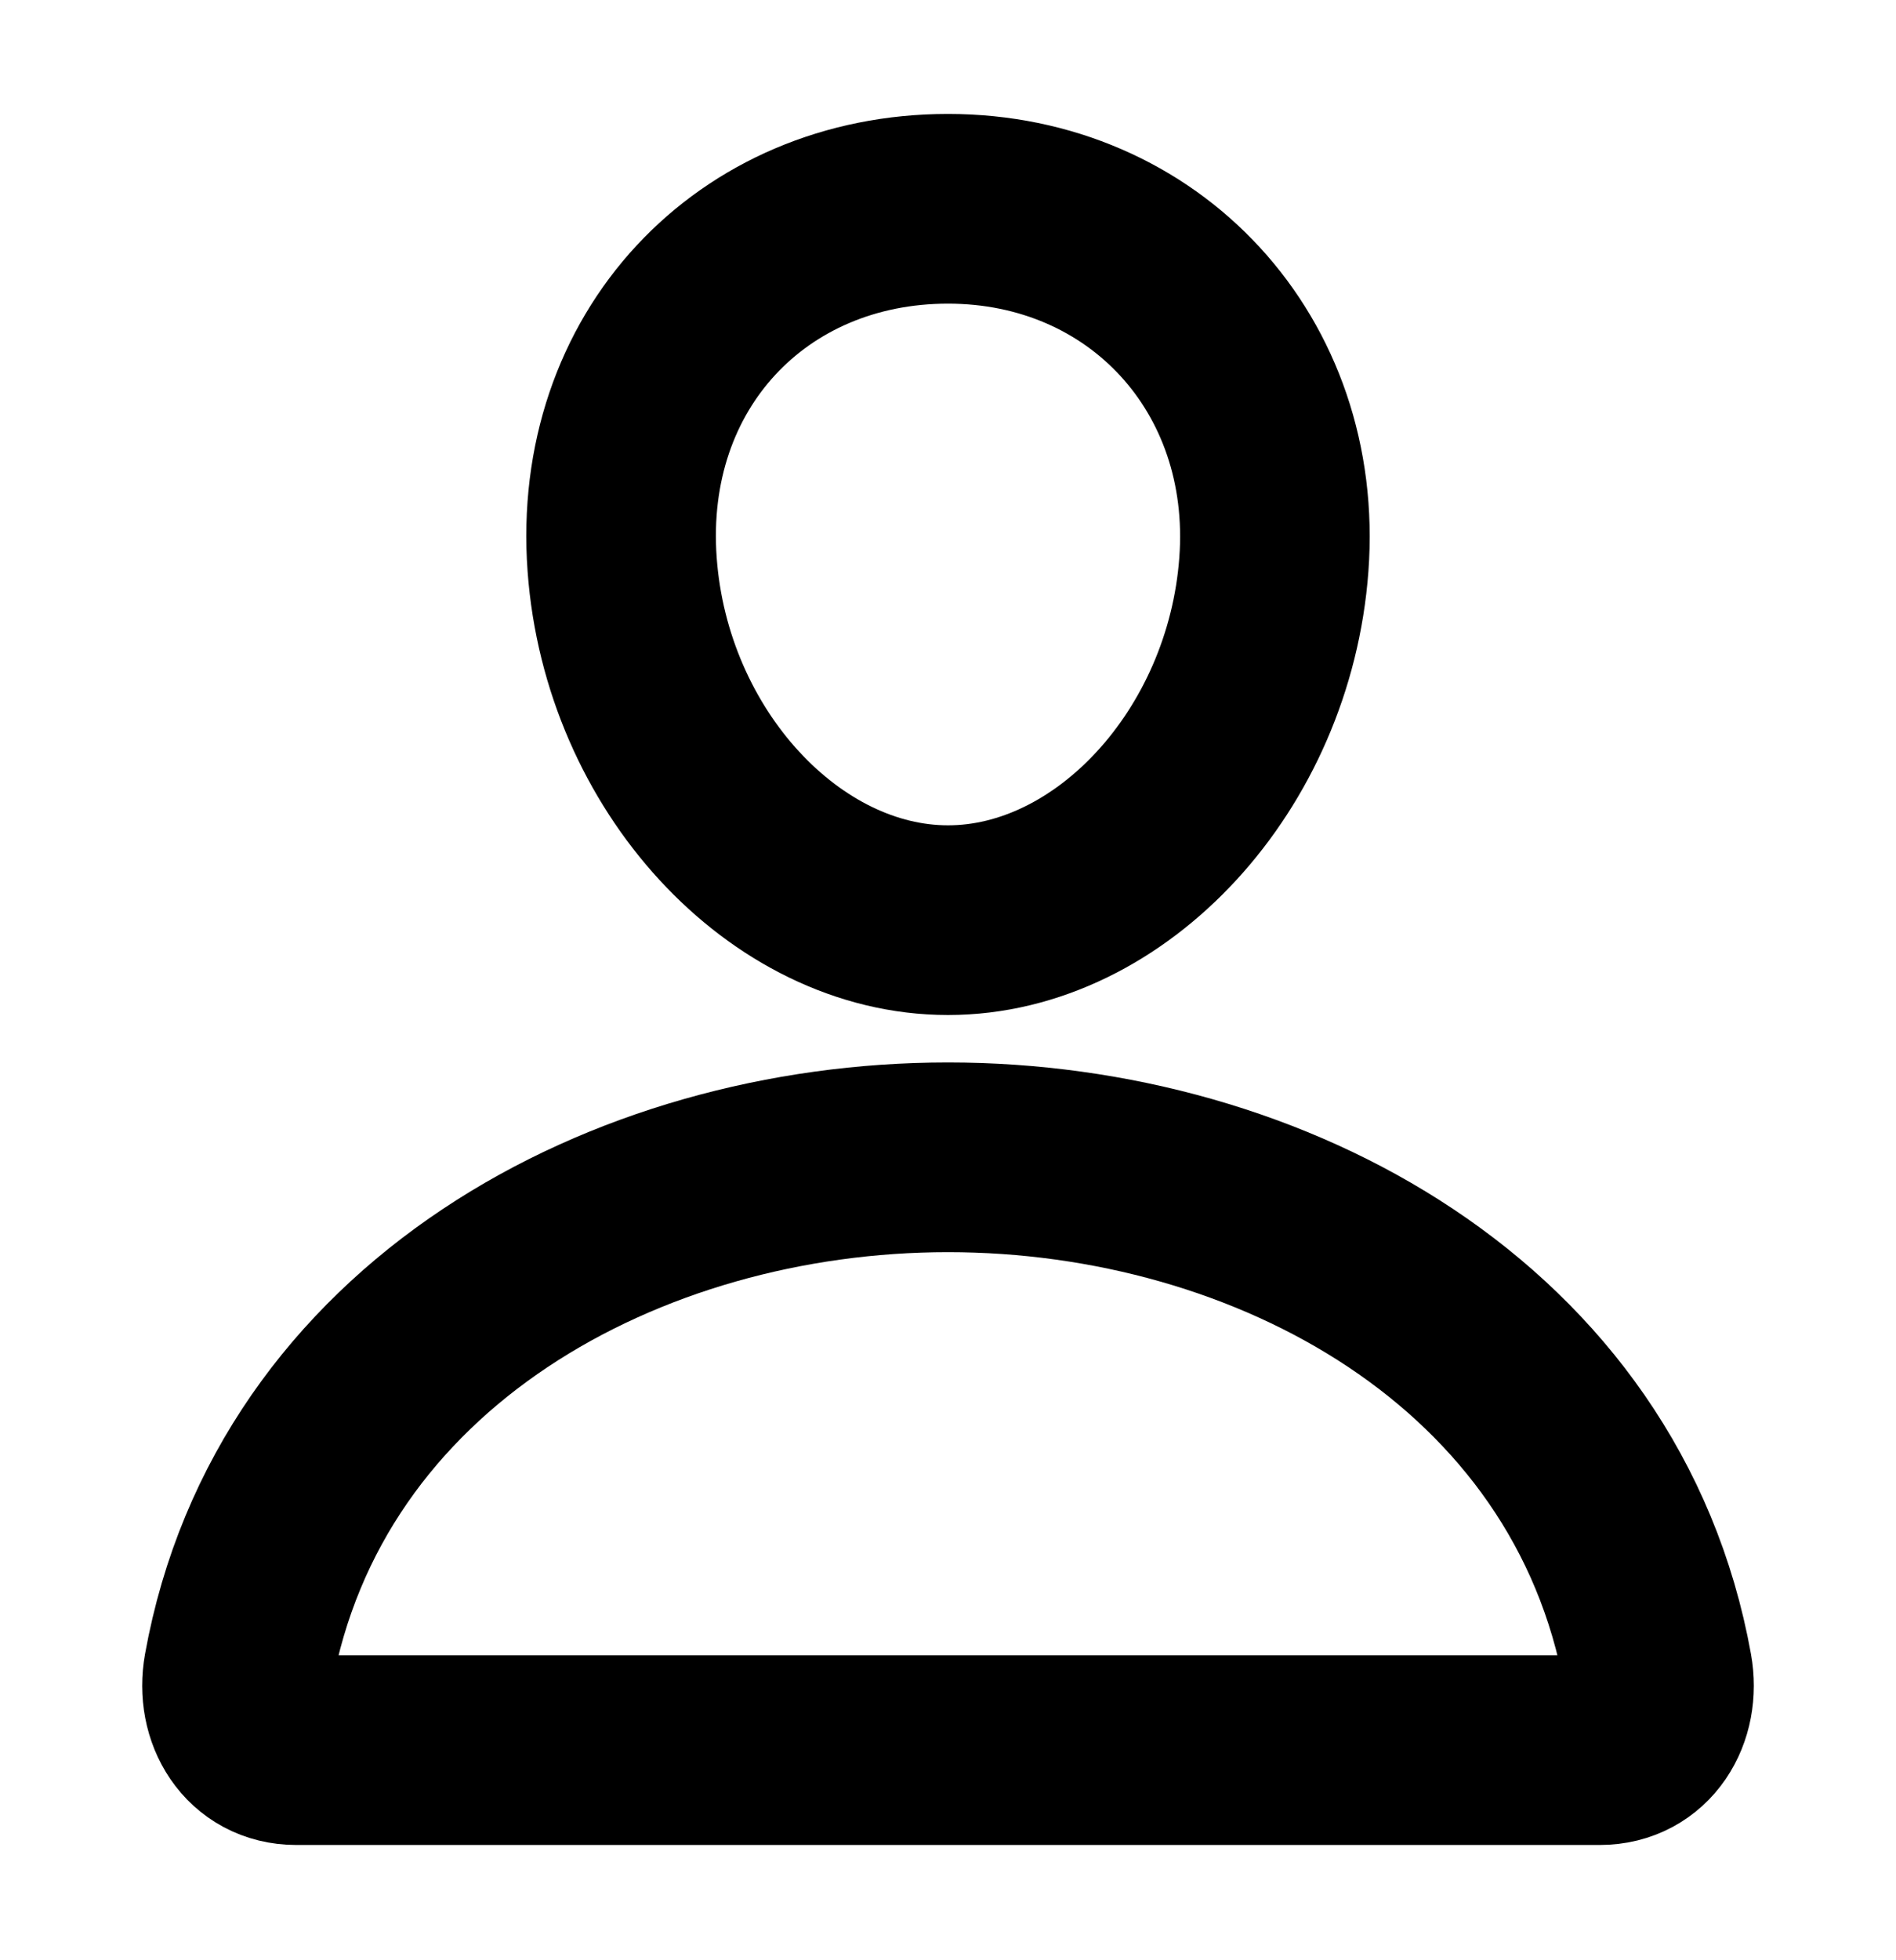
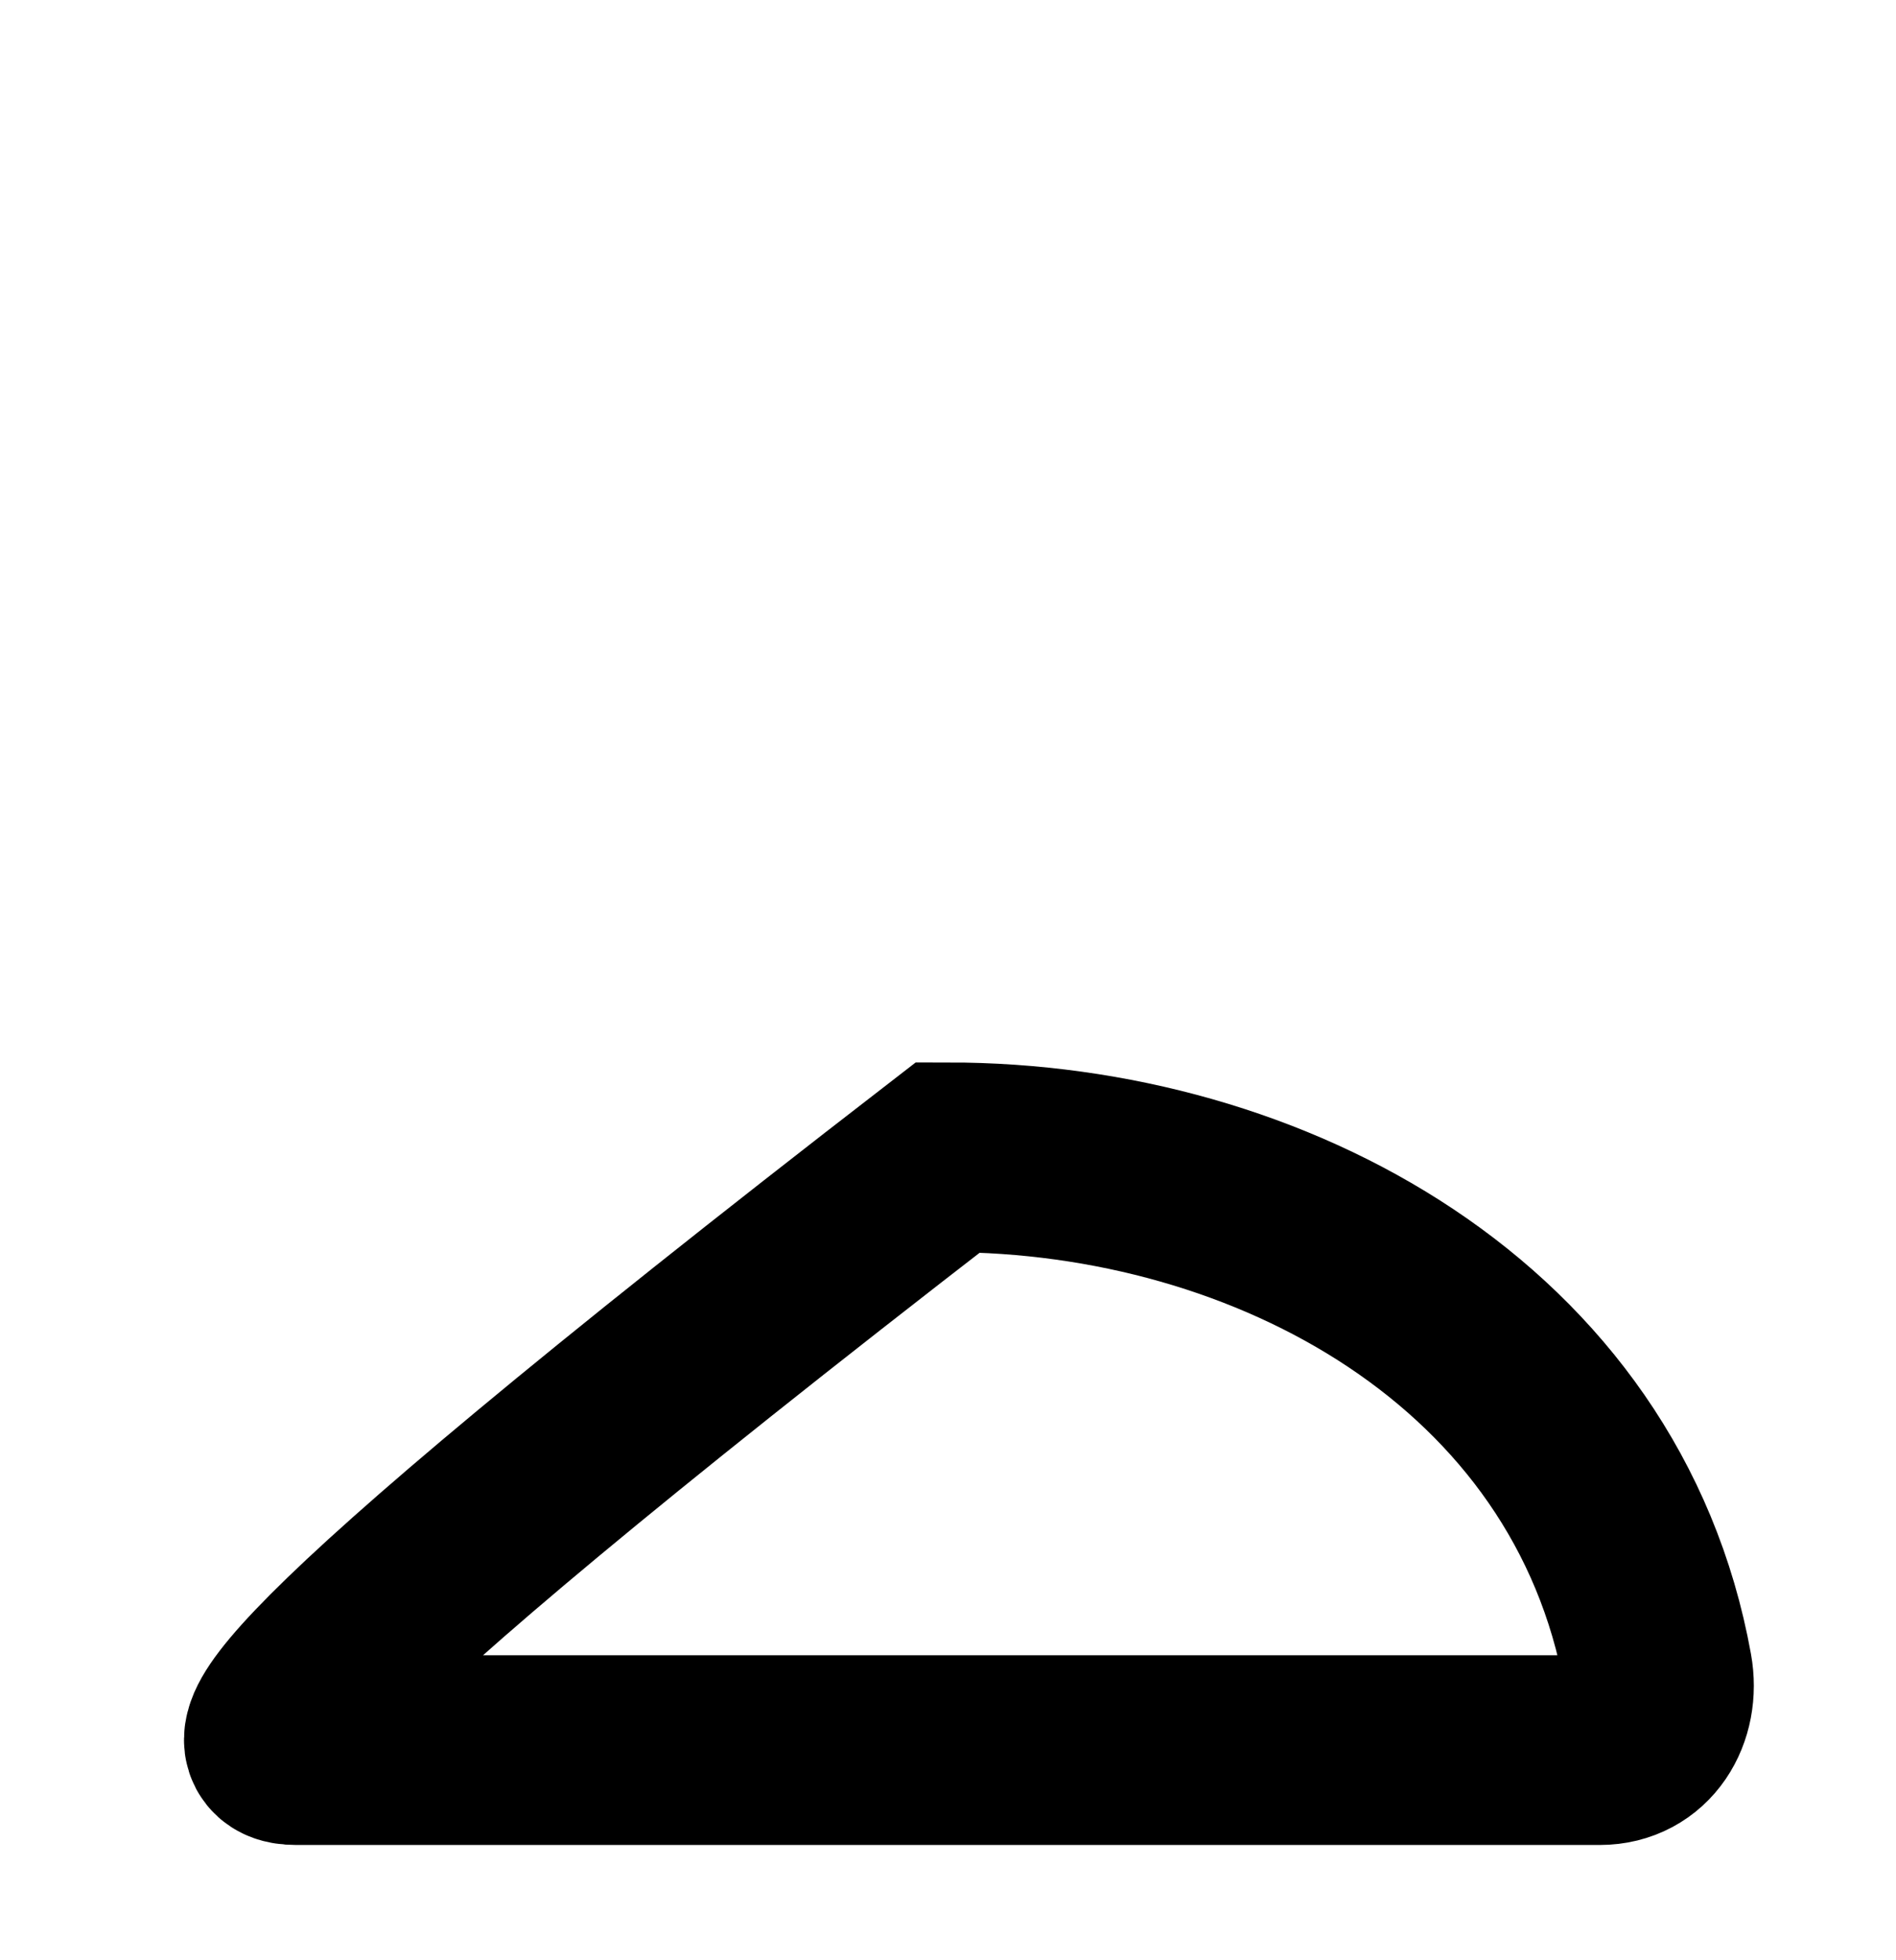
<svg xmlns="http://www.w3.org/2000/svg" width="30" height="31" viewBox="0 0 30 31" fill="none">
-   <path d="M20.156 8.927C19.927 12.025 17.578 14.552 15 14.552C12.422 14.552 10.069 12.025 9.844 8.927C9.609 5.704 11.895 3.302 15 3.302C18.105 3.302 20.39 5.763 20.156 8.927Z" fill="transparent" stroke="black" stroke-width="3" stroke-linecap="round" stroke-linejoin="round" />
-   <path d="M15 18.302C9.902 18.302 4.728 21.114 3.771 26.423C3.656 27.063 4.018 27.677 4.687 27.677H25.312C25.983 27.677 26.345 27.063 26.229 26.423C25.271 21.114 20.098 18.302 15 18.302Z" fill="transparent" stroke="black" stroke-width="3" stroke-miterlimit="10" />
+   <path d="M15 18.302C3.656 27.063 4.018 27.677 4.687 27.677H25.312C25.983 27.677 26.345 27.063 26.229 26.423C25.271 21.114 20.098 18.302 15 18.302Z" fill="transparent" stroke="black" stroke-width="3" stroke-miterlimit="10" />
</svg>